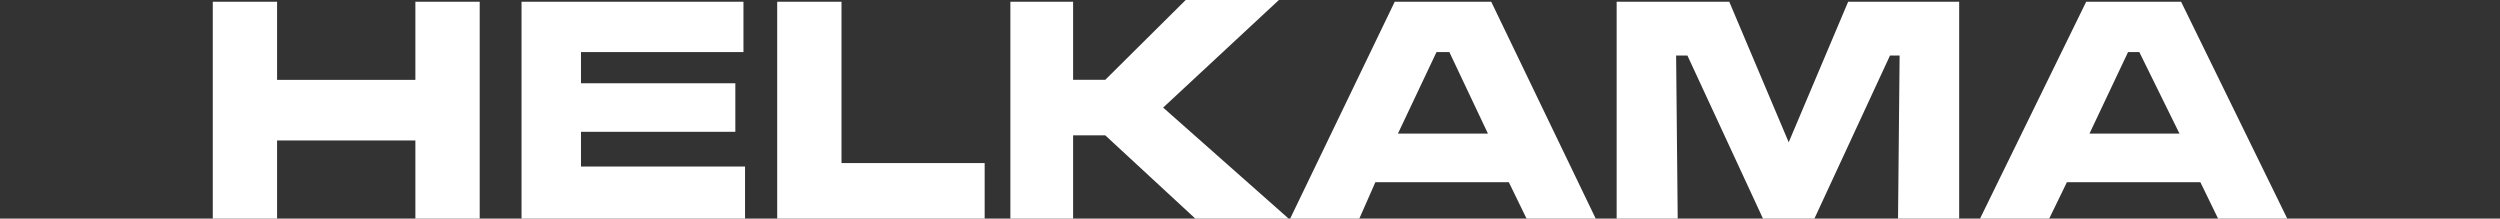
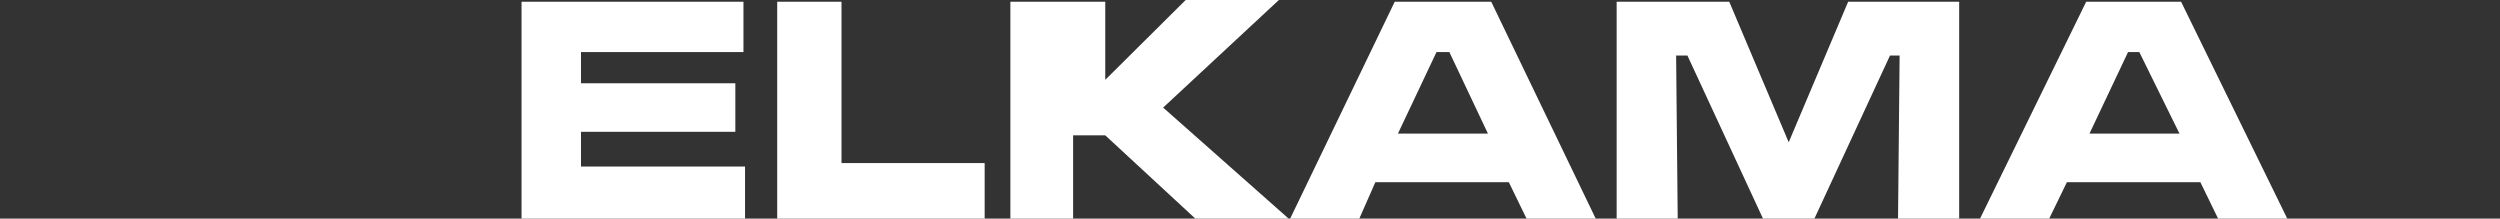
<svg xmlns="http://www.w3.org/2000/svg" id="logo" class="colorBlack" width="183" height="16" viewBox="0 0 183 16" fill="none">
  <rect x="0" y="0" width="183" height="16" fill="#333333" stroke="none" />
-   <path d="M30.406 0.125V5.844H20.282V0.125H15.575V16H20.282V10.282H30.406V16H35.114V0.125H30.406Z" fill="#fff" />
  <path d="M38.177 0.125V16H54.537V12.188H42.529V9.649H53.827V6.094H42.529V3.812H54.421V0.125H38.177Z" fill="#fff" />
  <path d="M56.891 0.125V16H72.077V11.937H61.598V0.125H56.891Z" fill="#fff" />
-   <path d="M86.793 0L80.905 5.843H78.551V0.125H73.96V16H78.551V9.906H80.905L87.496 16H94.325L85.142 7.875L93.615 0H86.793Z" fill="#fff" />
+   <path d="M86.793 0L80.905 5.843V0.125H73.96V16H78.551V9.906H80.905L87.496 16H94.325L85.142 7.875L93.615 0H86.793Z" fill="#fff" />
  <path d="M105.152 3.812H106.093L108.918 9.781H102.328L105.152 3.812ZM102.095 0.125L94.441 16H99.503L100.677 13.336H110.446L111.742 16H116.805L109.157 0.125H102.095Z" fill="#fff" />
  <path d="M135.286 0.125L130.933 10.414L126.581 0.125H118.339V16H122.808L122.692 4.063H123.518L129.05 16H132.816L138.349 4.063H139.052L138.936 16H143.411V0.125H135.286Z" fill="#fff" />
  <path d="M155.773 3.812H156.598L159.539 9.781H152.949L155.773 3.812ZM152.71 0.125L144.939 16H150.002L151.298 13.336H161.067L162.364 16H167.426L159.655 0.125H152.71Z" fill="#fff" />
</svg>